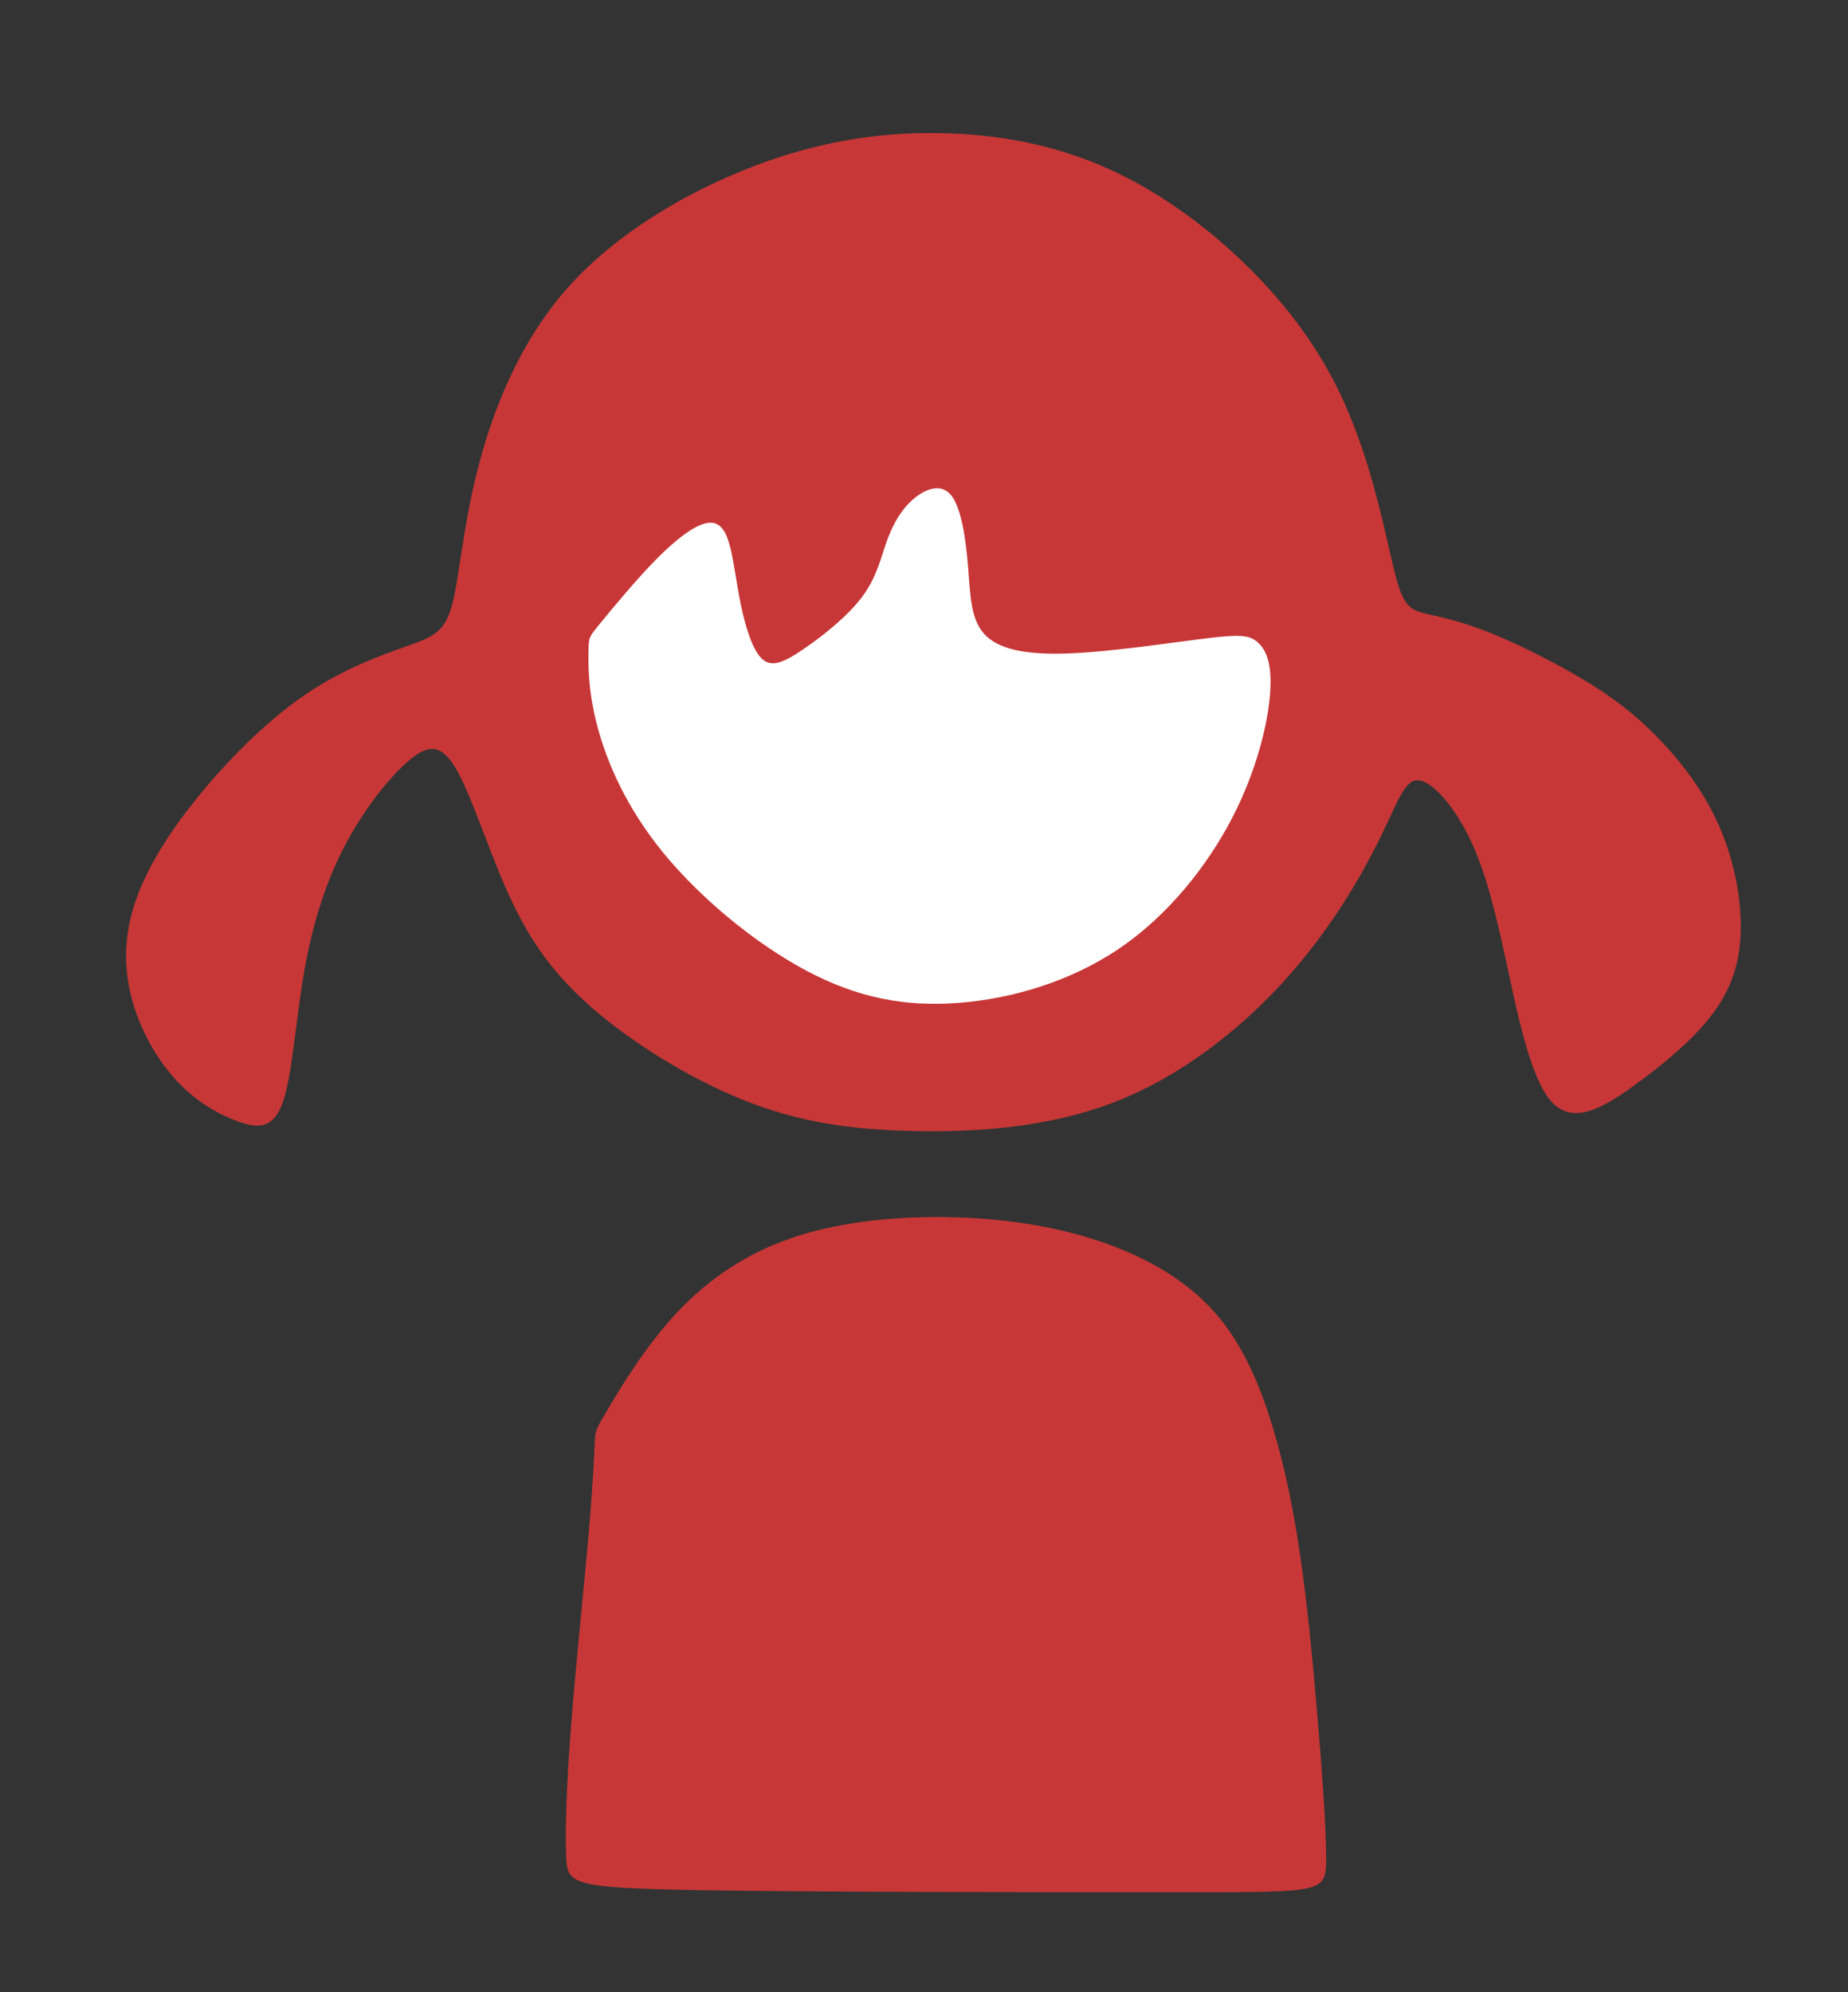
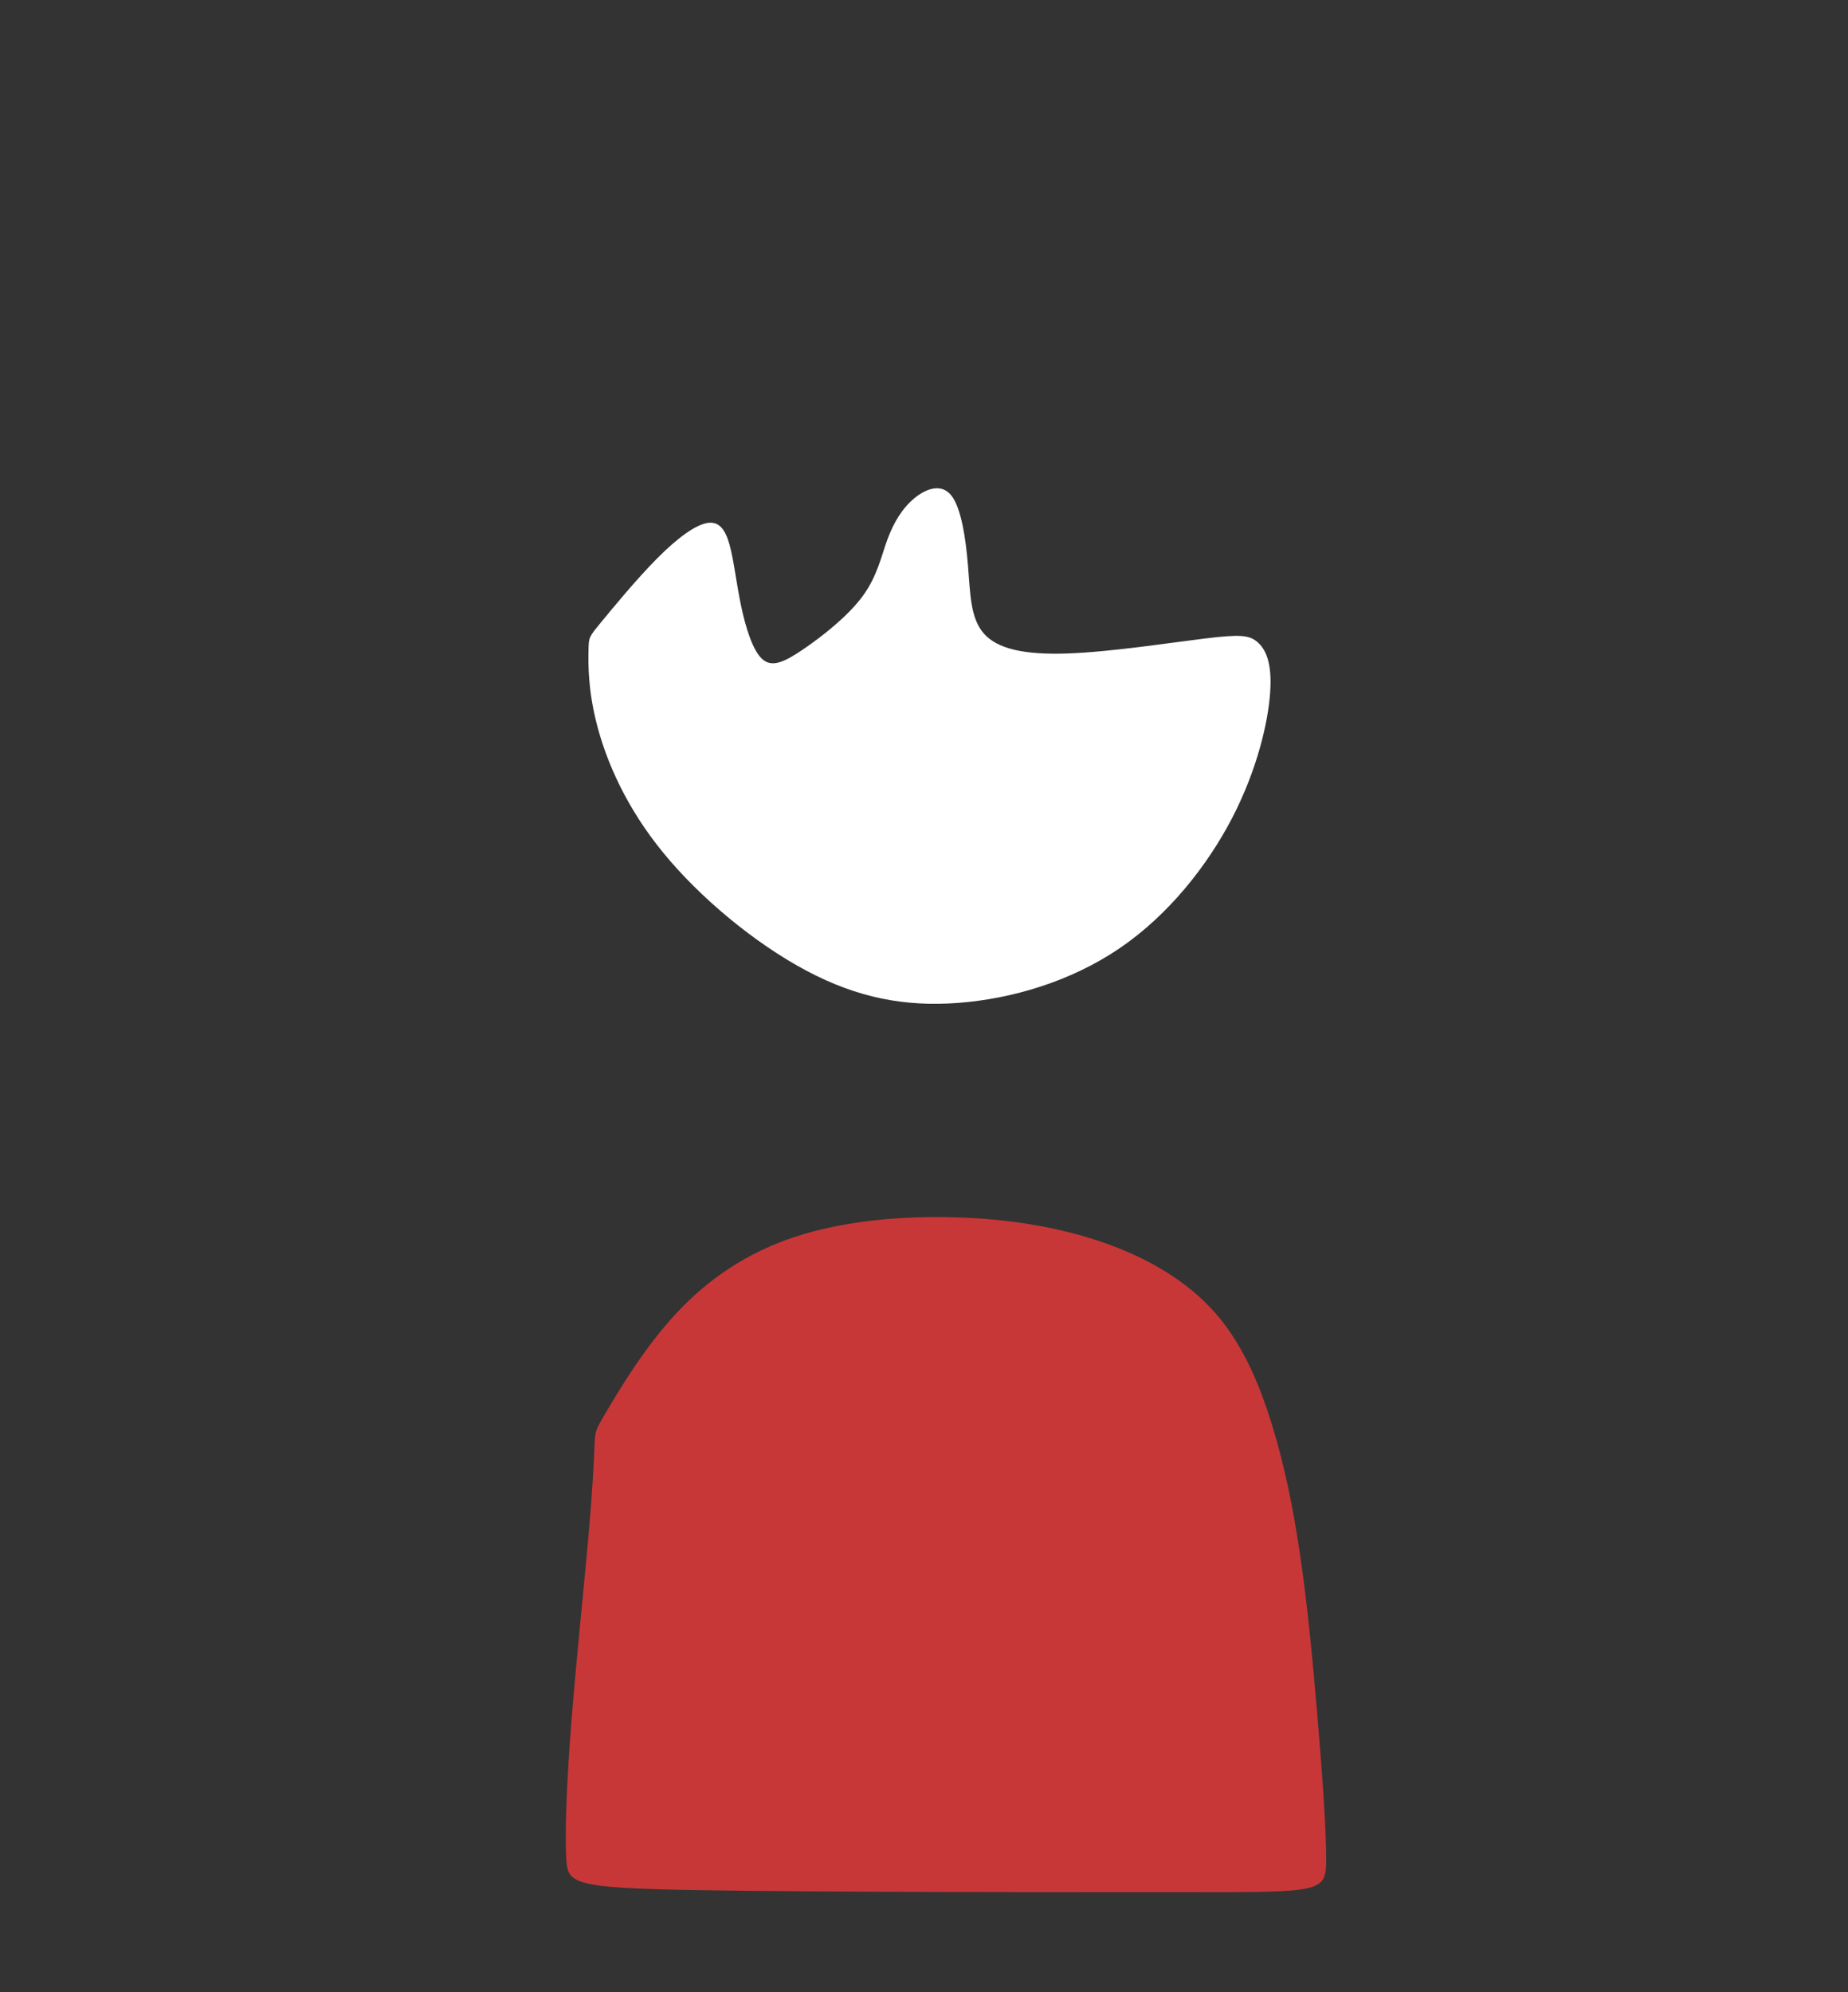
<svg xmlns="http://www.w3.org/2000/svg" width="15.675mm" height="16.899mm" viewBox="0 0 15.675 16.899" version="1.1" id="svg3915">
  <rect x="0" y="0" width="15.675" height="16.899" fill="#333333" stroke="none" />
  <defs id="defs3912" />
  <g id="layer1" transform="translate(-130.278,-87.078)">
    <g id="g2343" transform="matrix(0.265,0,0,0.265,86.764,6.433)">
      <g id="g2315">
-         <path style="fill:#c83737;stroke:none;stroke-width:1px;stroke-linecap:butt;stroke-linejoin:miter;stroke-opacity:1" d="m 209.592,329.299 c 0.437,0.017 1.097,0.764 1.588,1.728 0.491,0.964 0.814,2.144 1.183,3.837 0.369,1.693 0.783,3.898 1.484,4.702 0.7,0.803 1.687,0.206 2.676,-0.509 0.989,-0.715 1.982,-1.547 2.589,-2.408 0.607,-0.861 0.83,-1.751 0.809,-2.801 -0.021,-1.05 -0.284,-2.261 -0.817,-3.36 -0.532,-1.099 -1.333,-2.085 -2.126,-2.842 -0.793,-0.757 -1.578,-1.285 -2.478,-1.796 -0.901,-0.511 -1.918,-1.006 -2.717,-1.318 -0.799,-0.312 -1.379,-0.44 -1.802,-0.535 -0.423,-0.095 -0.689,-0.156 -0.899,-0.616 -0.21,-0.46 -0.363,-1.319 -0.658,-2.529 -0.296,-1.209 -0.735,-2.769 -1.466,-4.214 -0.732,-1.445 -1.757,-2.776 -3.026,-3.985 -1.269,-1.209 -2.781,-2.294 -4.418,-3.003 -1.637,-0.708 -3.399,-1.039 -5.245,-1.069 -1.847,-0.03 -3.778,0.241 -5.898,1.044 -2.12,0.803 -4.428,2.138 -6.005,3.918 -1.577,1.78 -2.423,4.002 -2.895,5.889 -0.472,1.886 -0.57,3.436 -0.806,4.283 -0.236,0.847 -0.611,0.993 -1.417,1.281 -0.806,0.288 -2.044,0.716 -3.298,1.576 -1.255,0.86 -2.526,2.15 -3.505,3.376 -0.979,1.226 -1.666,2.389 -1.985,3.478 -0.319,1.089 -0.271,2.103 0.017,3.056 0.289,0.953 0.817,1.844 1.43,2.485 0.613,0.641 1.31,1.033 1.913,1.251 0.603,0.218 1.113,0.264 1.422,-0.575 0.309,-0.839 0.418,-2.564 0.677,-4.099 0.259,-1.535 0.668,-2.88 1.276,-4.065 0.608,-1.185 1.414,-2.208 2.037,-2.761 0.623,-0.552 1.063,-0.633 1.548,0.177 0.485,0.81 1.017,2.51 1.645,3.925 0.629,1.415 1.354,2.544 2.649,3.692 1.295,1.147 3.159,2.312 4.913,3.016 1.754,0.704 3.397,0.948 5.398,0.996 2.001,0.048 4.359,-0.099 6.49,-0.925 2.131,-0.825 4.035,-2.329 5.473,-3.923 1.438,-1.594 2.411,-3.28 3.003,-4.48 0.592,-1.2 0.805,-1.915 1.241,-1.899 z" id="path1785" />
        <path style="fill:#c83737;fill-opacity:1;stroke:none;stroke-width:1px;stroke-linecap:butt;stroke-linejoin:miter;stroke-opacity:1" d="m 183.652,349.443 c 0.397,-0.667 1.19,-2.002 2.208,-3.093 1.018,-1.091 2.259,-1.936 3.808,-2.443 1.549,-0.506 3.406,-0.673 5.142,-0.619 1.736,0.053 3.351,0.326 4.768,0.827 1.417,0.5 2.635,1.228 3.514,2.224 0.878,0.996 1.416,2.261 1.825,3.587 0.409,1.326 0.688,2.715 0.907,4.217 0.219,1.502 0.378,3.118 0.532,4.927 0.154,1.809 0.304,3.812 0.296,4.814 -0.008,1.002 -0.176,1.005 -4.206,1.007 -4.03,0.002 -11.922,0.002 -15.934,-0.067 -4.011,-0.069 -4.142,-0.207 -4.184,-1.018 -0.042,-0.811 0.004,-2.295 0.155,-4.243 0.151,-1.949 0.405,-4.362 0.551,-6.014 0.146,-1.652 0.184,-2.544 0.202,-2.99 0.019,-0.446 0.019,-0.447 0.416,-1.114 z" id="path1789" />
      </g>
      <path style="fill:#ffffff;stroke:none;stroke-width:1px;stroke-linecap:butt;stroke-linejoin:miter;stroke-opacity:1" d="m 183.43,324.256 c 0.381,-0.464 1.144,-1.393 1.805,-2.058 0.661,-0.666 1.221,-1.068 1.601,-1.135 0.38,-0.067 0.581,0.2 0.718,0.69 0.137,0.49 0.213,1.201 0.363,1.926 0.151,0.725 0.377,1.462 0.686,1.74 0.309,0.278 0.702,0.1 1.309,-0.313 0.607,-0.412 1.428,-1.057 1.9,-1.697 0.472,-0.64 0.595,-1.274 0.797,-1.822 0.202,-0.548 0.483,-1.008 0.866,-1.321 0.383,-0.314 0.868,-0.481 1.183,-0.079 0.314,0.402 0.458,1.37 0.53,2.249 0.072,0.879 0.072,1.668 0.504,2.161 0.432,0.493 1.294,0.691 2.68,0.642 1.386,-0.049 3.296,-0.345 4.404,-0.48 1.108,-0.136 1.414,-0.112 1.674,0.113 0.261,0.225 0.477,0.649 0.409,1.615 -0.067,0.966 -0.417,2.473 -1.215,4.014 -0.799,1.541 -2.047,3.116 -3.611,4.179 -1.564,1.062 -3.445,1.612 -5.148,1.743 -1.702,0.131 -3.226,-0.157 -4.866,-1.028 -1.641,-0.871 -3.398,-2.325 -4.586,-3.778 -1.189,-1.453 -1.808,-2.906 -2.111,-4.055 -0.303,-1.149 -0.289,-1.995 -0.281,-2.418 0.007,-0.423 0.007,-0.423 0.388,-0.887 z" id="path2073" />
    </g>
  </g>
</svg>